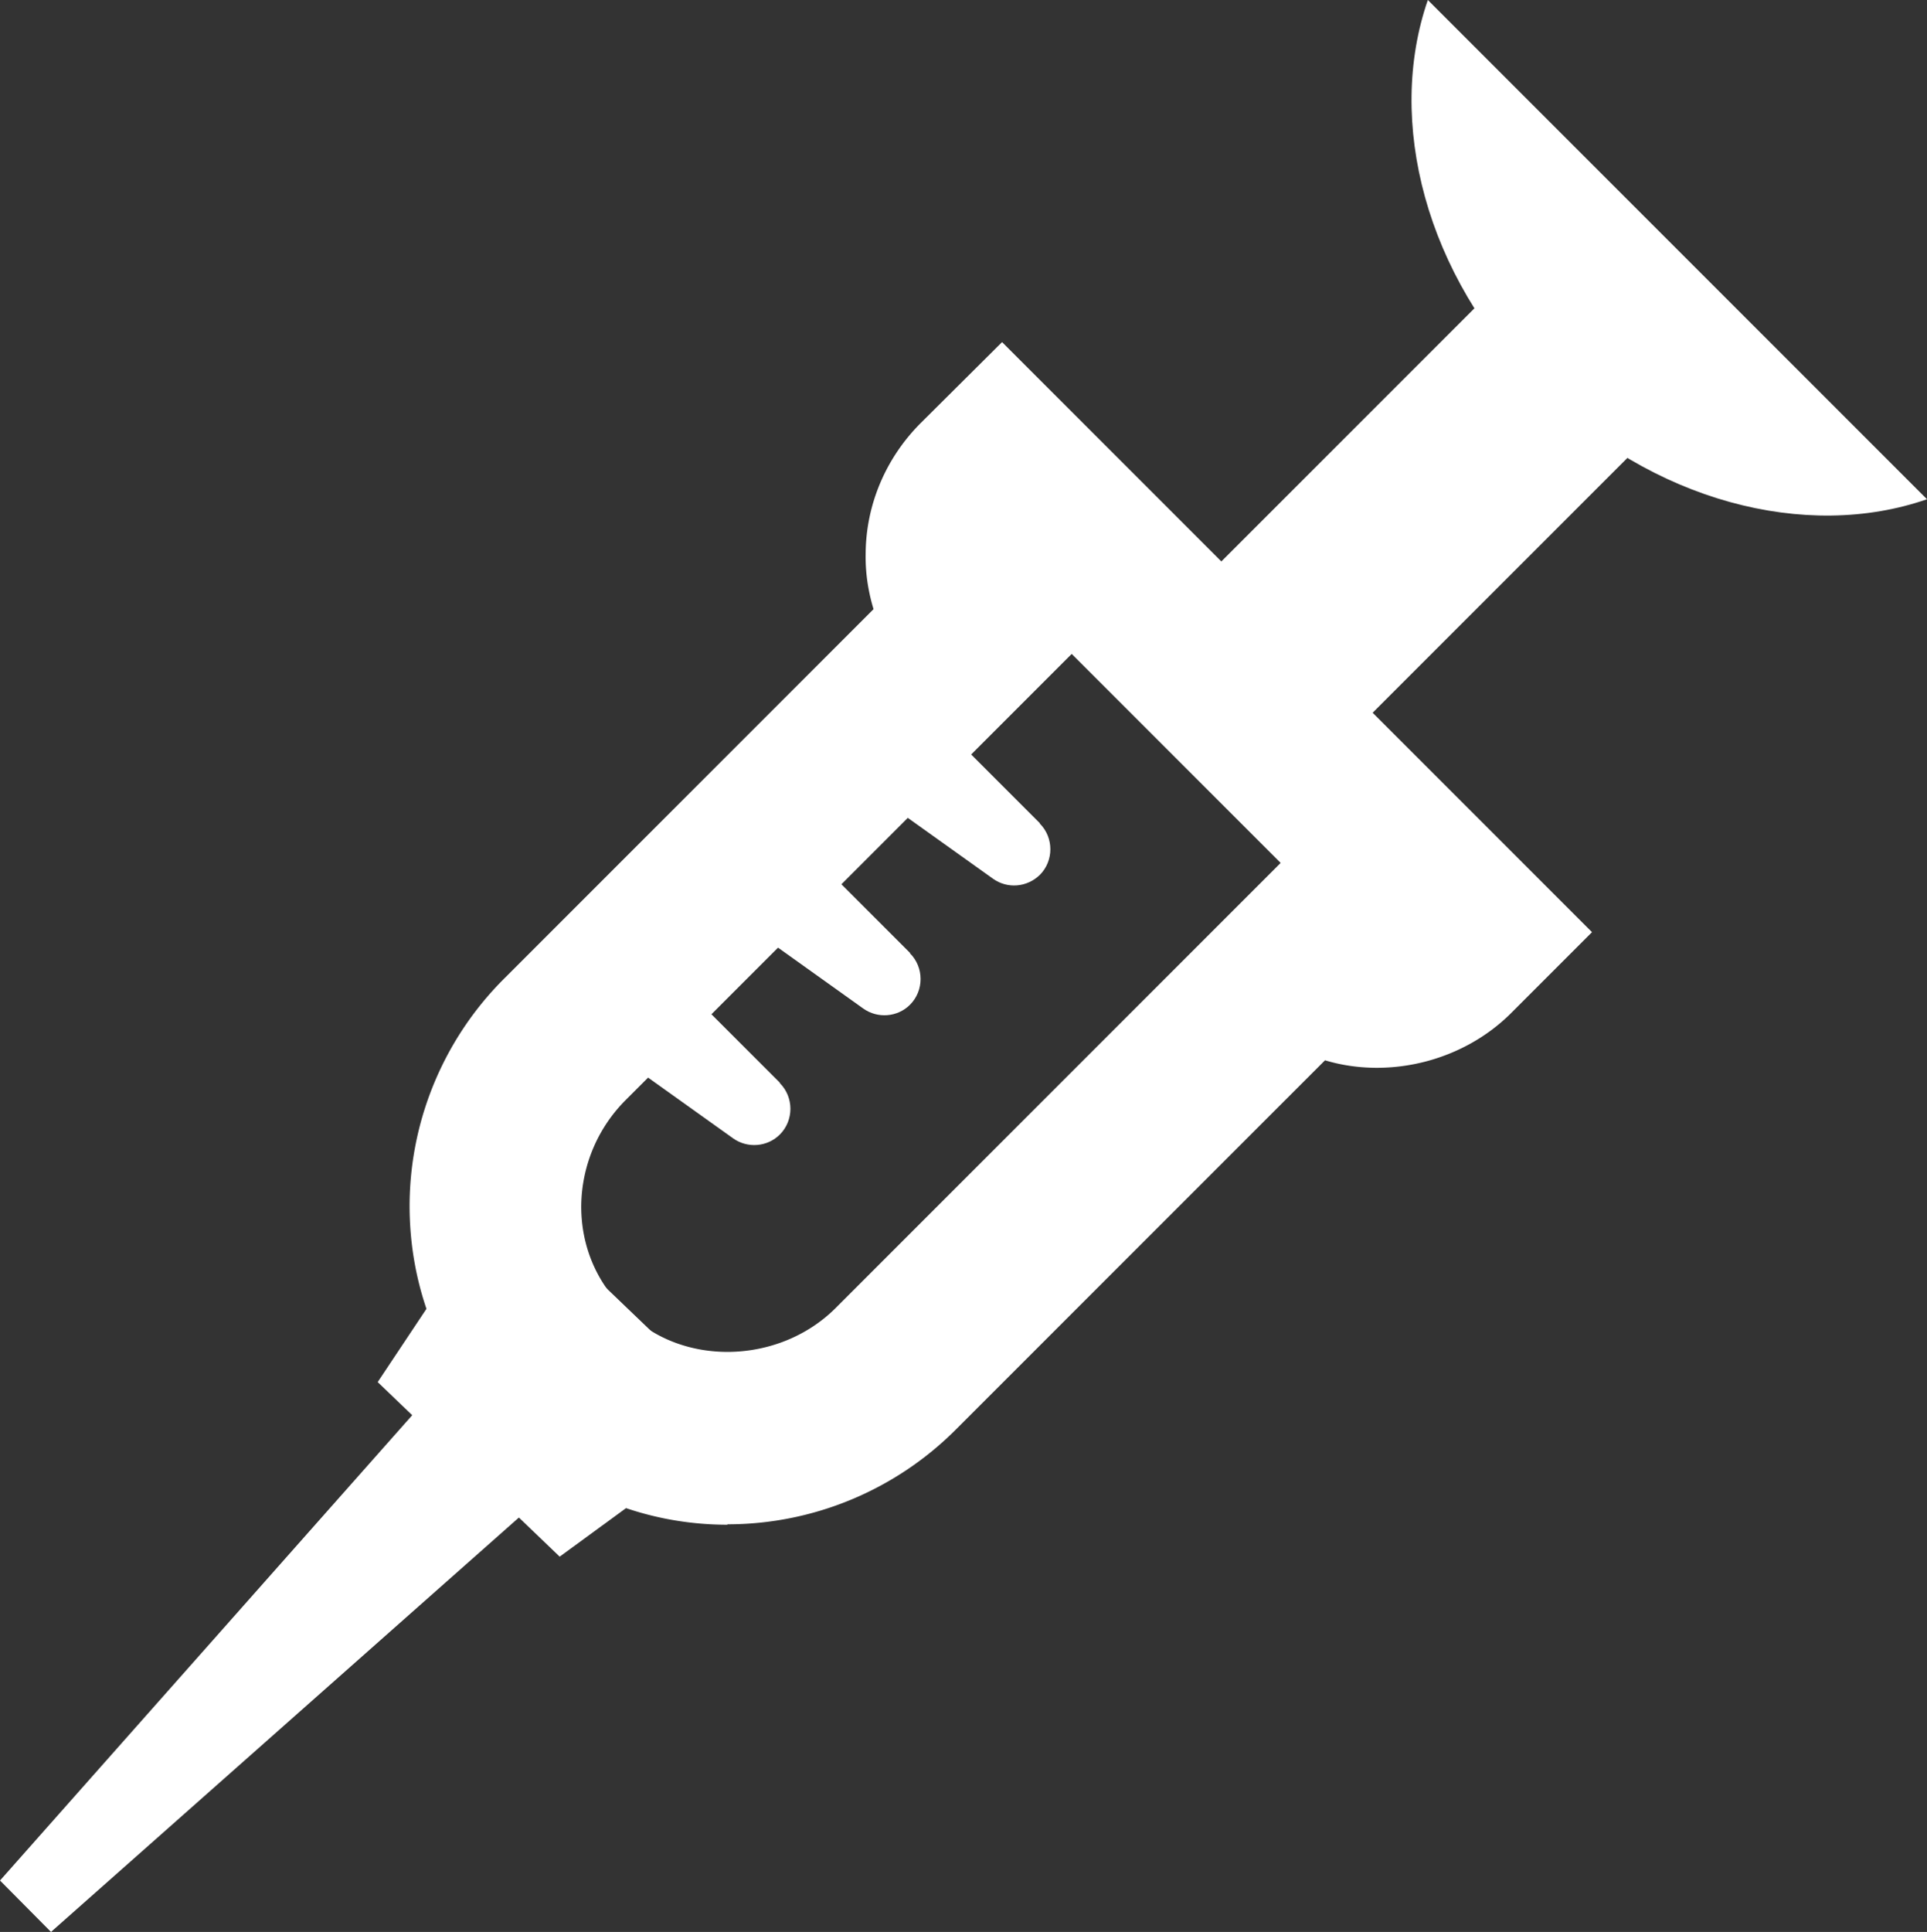
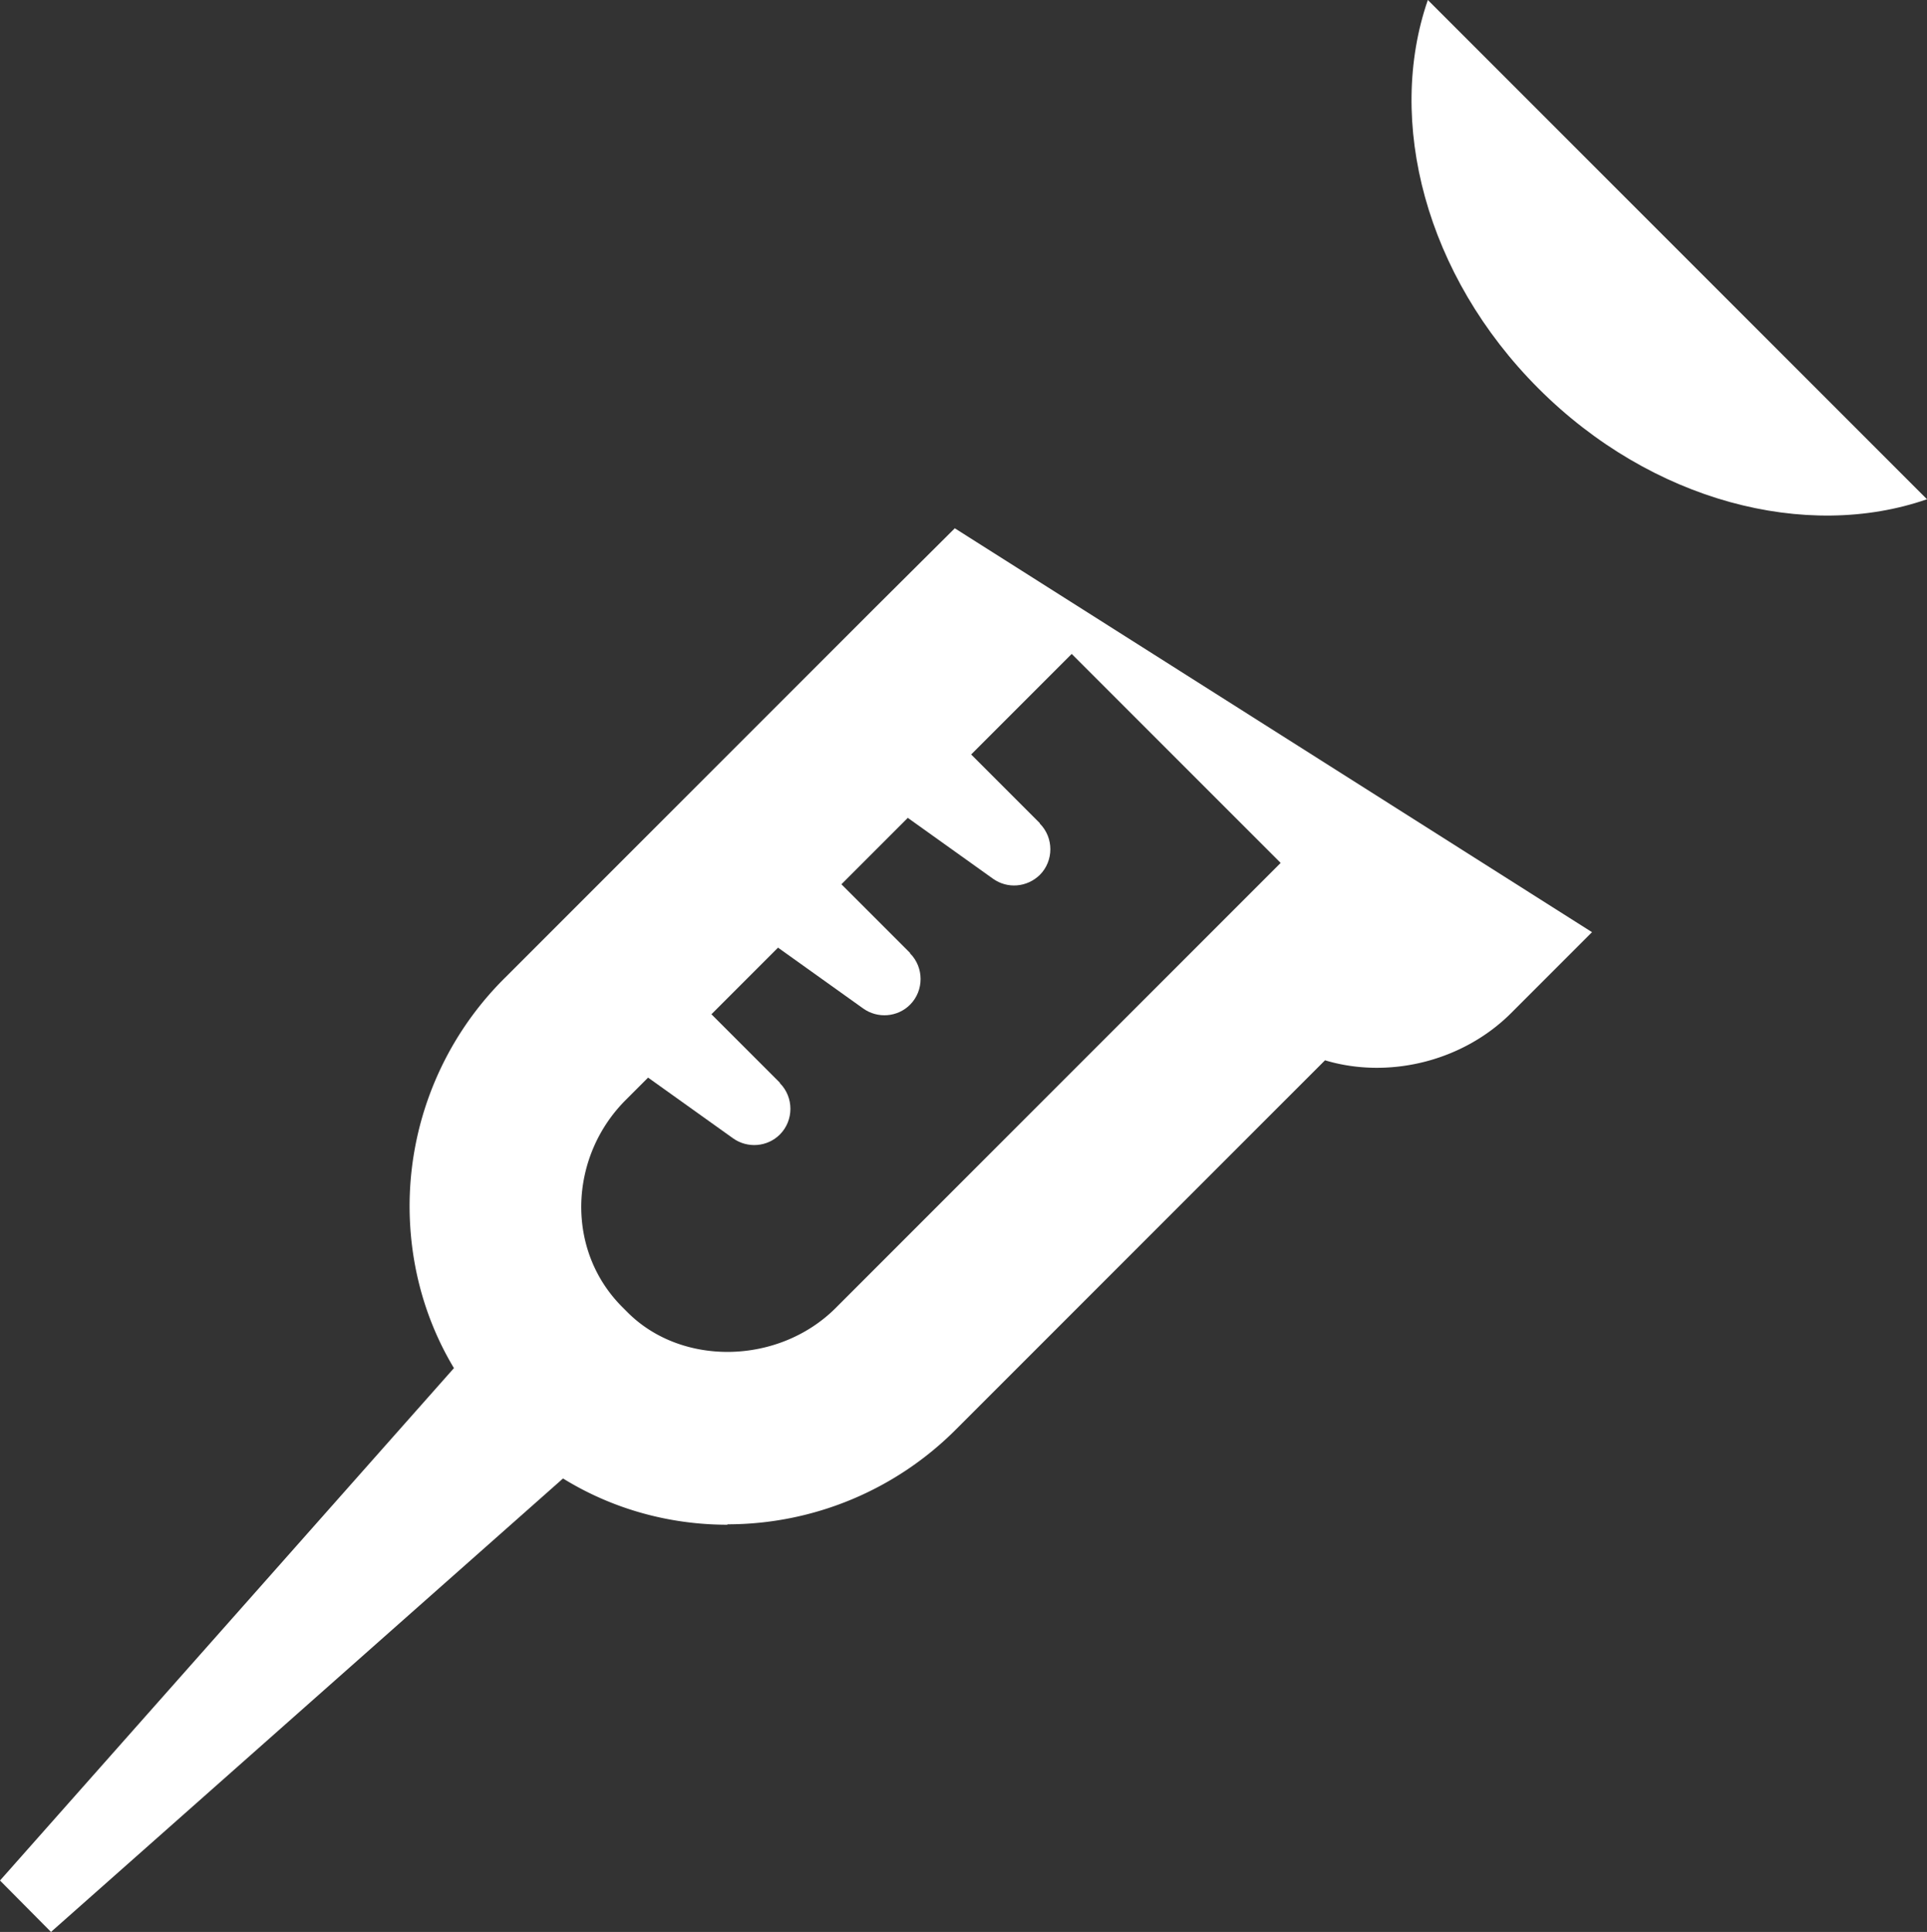
<svg xmlns="http://www.w3.org/2000/svg" id="Layer_2" viewBox="0 0 46.48 46.59">
  <rect x="0" y="0" width="46.48" height="46.59" fill="#333333" stroke="none" />
  <defs>
    <style>.cls-1{fill:#fff}</style>
  </defs>
  <g id="icons">
-     <path d="M17.55 36.77c-2.02 0-3.92-.78-5.34-2.2l-.13-.13C10.64 33 9.86 31.07 9.88 29a7.76 7.76 0 0 1 2.3-5.42l8.89-8.89c-.13-.43-.2-.88-.19-1.35.01-1.18.49-2.3 1.33-3.14l1.96-1.95L38.4 22.48l-1.95 1.95c-1.17 1.17-2.96 1.6-4.49 1.14l-8.89 8.89a7.787 7.787 0 0 1-5.53 2.3Zm8.3-21L15.11 26.51a3.66 3.66 0 0 0-1.09 2.55c-.01.94.34 1.81.99 2.46l.13.13c1.31 1.31 3.64 1.26 5.01-.1l10.74-10.74-5.03-5.03Z" class="cls-1" />
-     <path d="m29.161 13.838 7.962-7.962 3.649 3.649-7.962 7.962zM13.5 37.54l-4.39-4.21 3.07-4.61 5.79 5.55-4.47 3.27z" class="cls-1" />
+     <path d="M17.55 36.77c-2.02 0-3.92-.78-5.34-2.2l-.13-.13C10.64 33 9.86 31.07 9.88 29a7.76 7.76 0 0 1 2.3-5.42l8.89-8.89l1.96-1.95L38.4 22.48l-1.95 1.95c-1.17 1.17-2.96 1.6-4.49 1.14l-8.89 8.89a7.787 7.787 0 0 1-5.53 2.3Zm8.3-21L15.11 26.51a3.66 3.66 0 0 0-1.09 2.55c-.01.94.34 1.81.99 2.46l.13.13c1.31 1.31 3.64 1.26 5.01-.1l10.74-10.74-5.03-5.03Z" class="cls-1" />
    <path d="m1.23 46.59 15.02-13.3-2.95-2.95L0 45.35l1.23 1.24zM34.44 0c-1.01 2.92-.06 6.64 2.67 9.37 2.73 2.73 6.46 3.68 9.37 2.67L34.44 0ZM25.08 19.85l-2.77-2.77-1.7 1.7s.03.04.05.06l3.29 2.35c.35.25.82.21 1.13-.09.34-.34.34-.9 0-1.24ZM21.95 22.98l-2.77-2.77-1.7 1.7s.03.04.05.06l3.29 2.35c.35.25.83.21 1.13-.09.34-.34.34-.9 0-1.24ZM18.81 26.11l-2.77-2.77-1.7 1.7s.03.04.05.06l3.29 2.35c.35.25.83.21 1.13-.09.34-.34.34-.9 0-1.24Z" class="cls-1" />
  </g>
</svg>